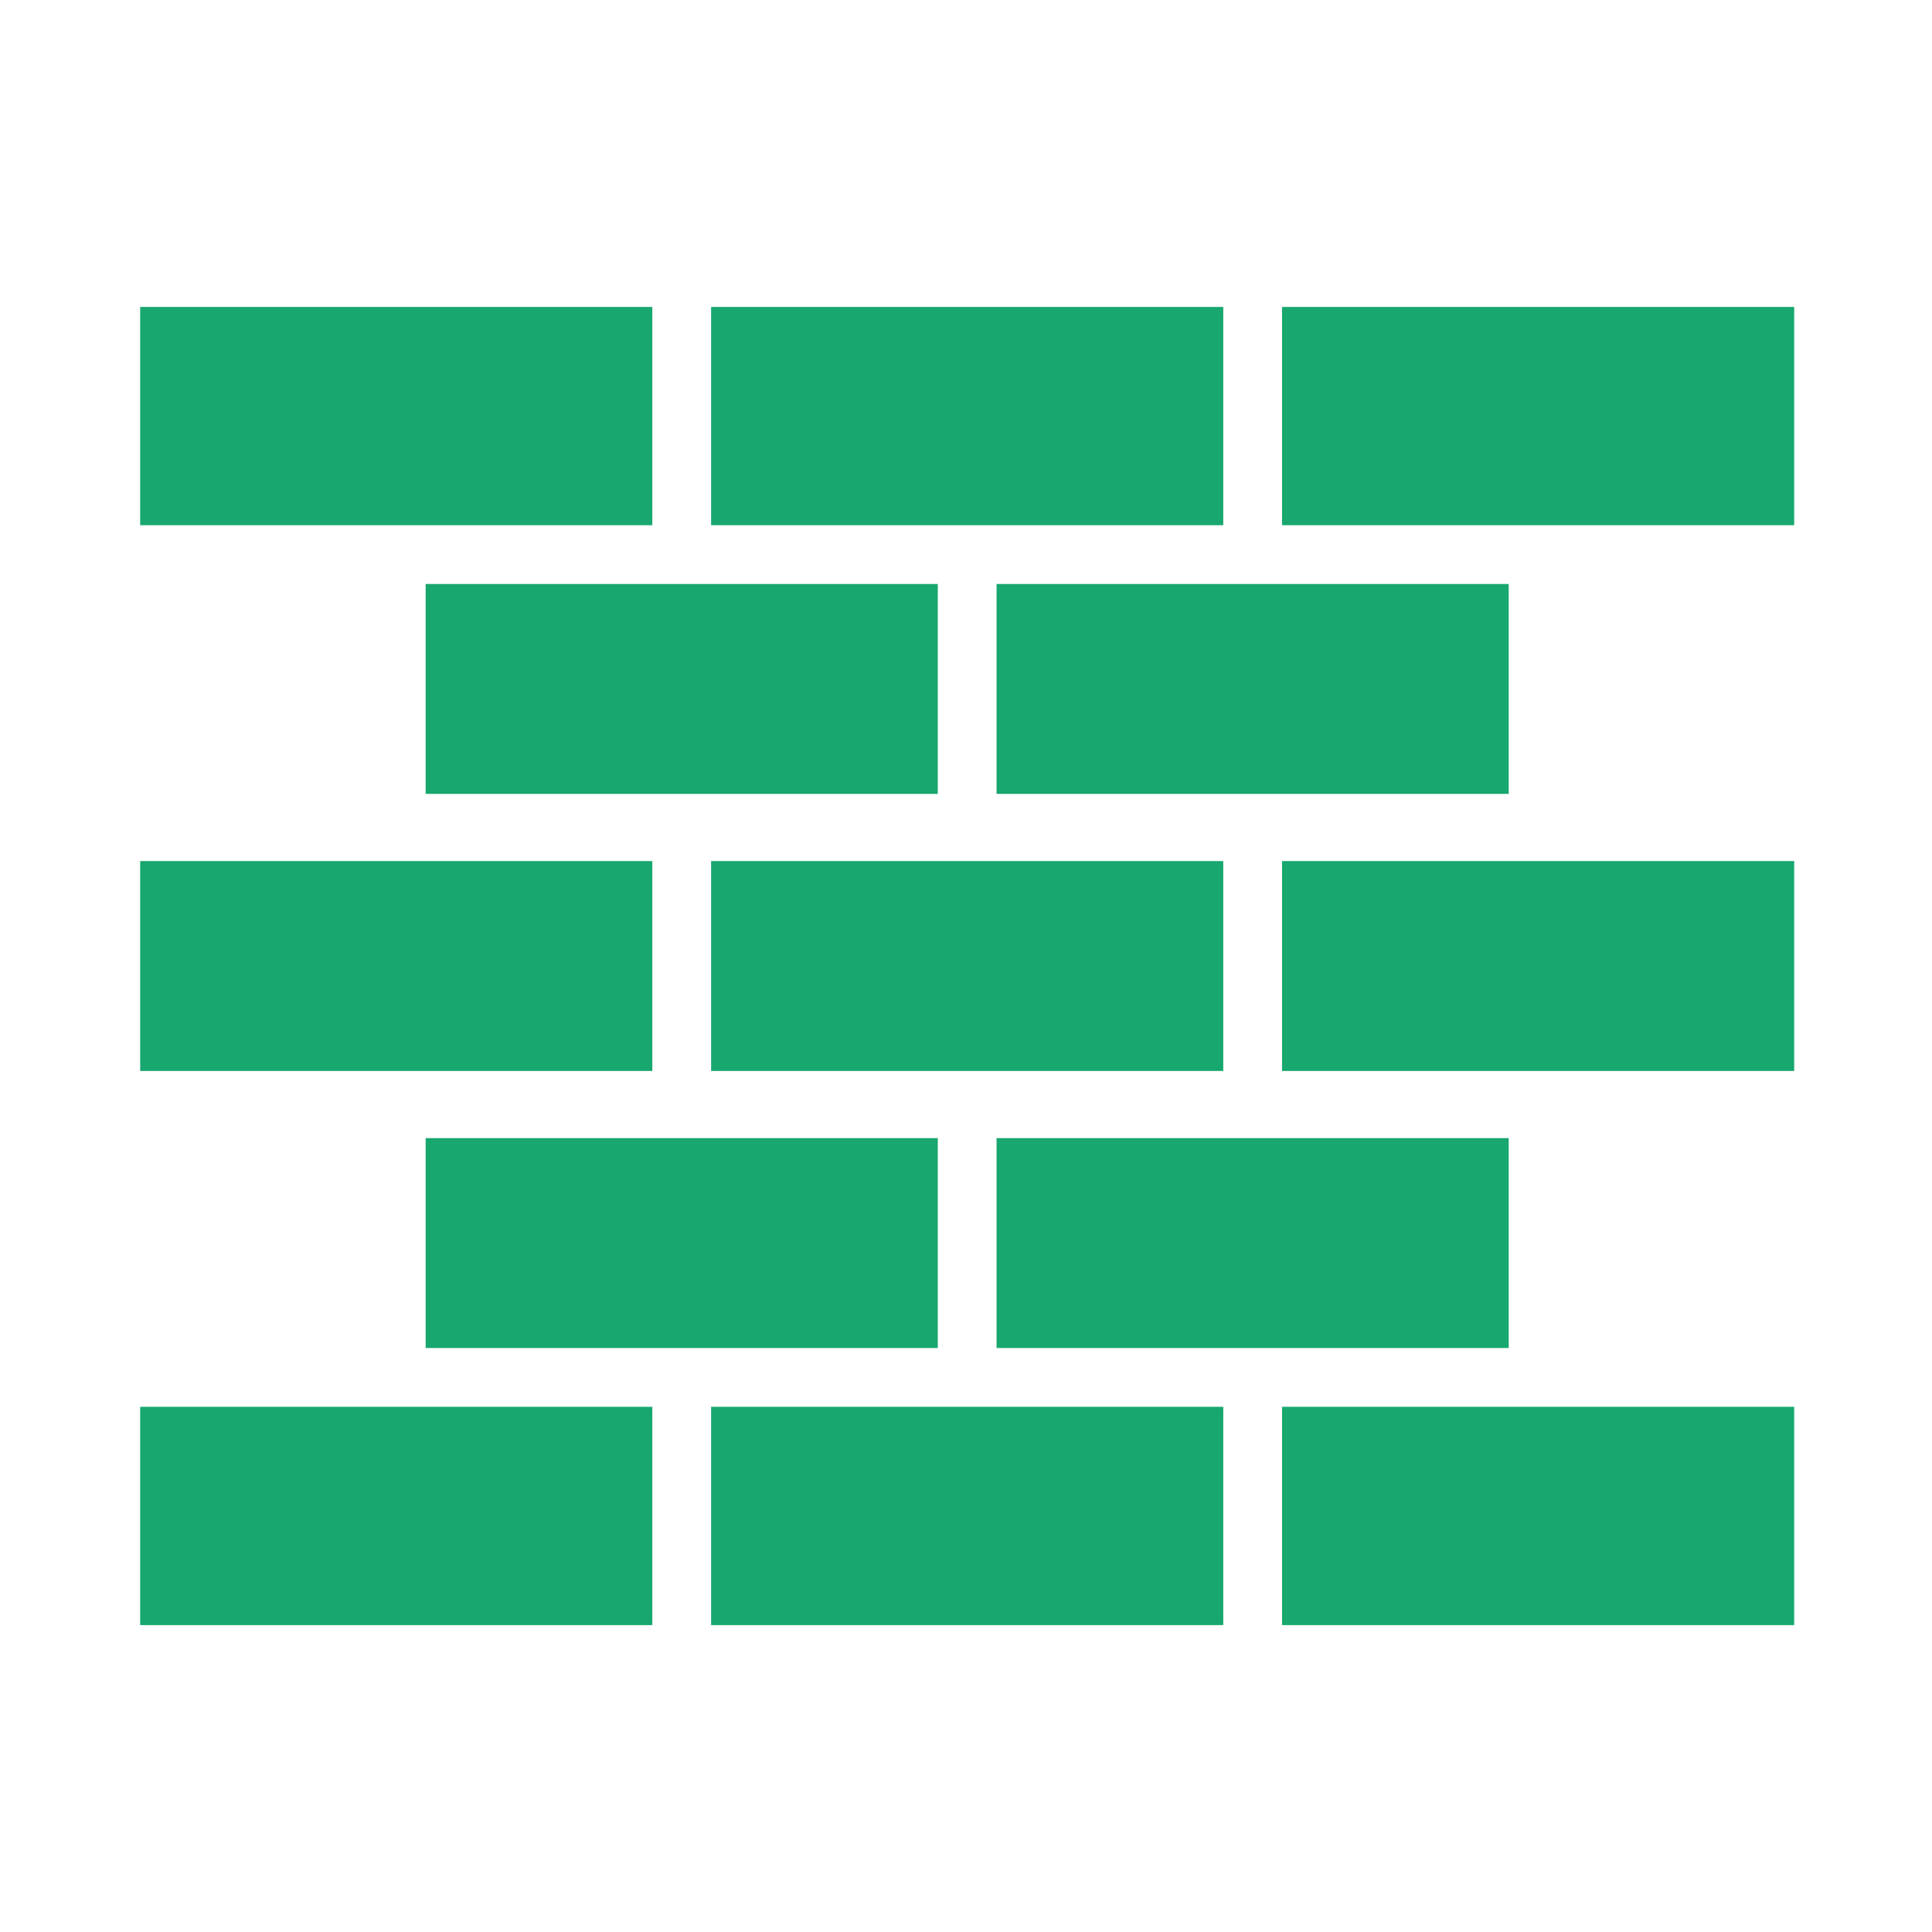
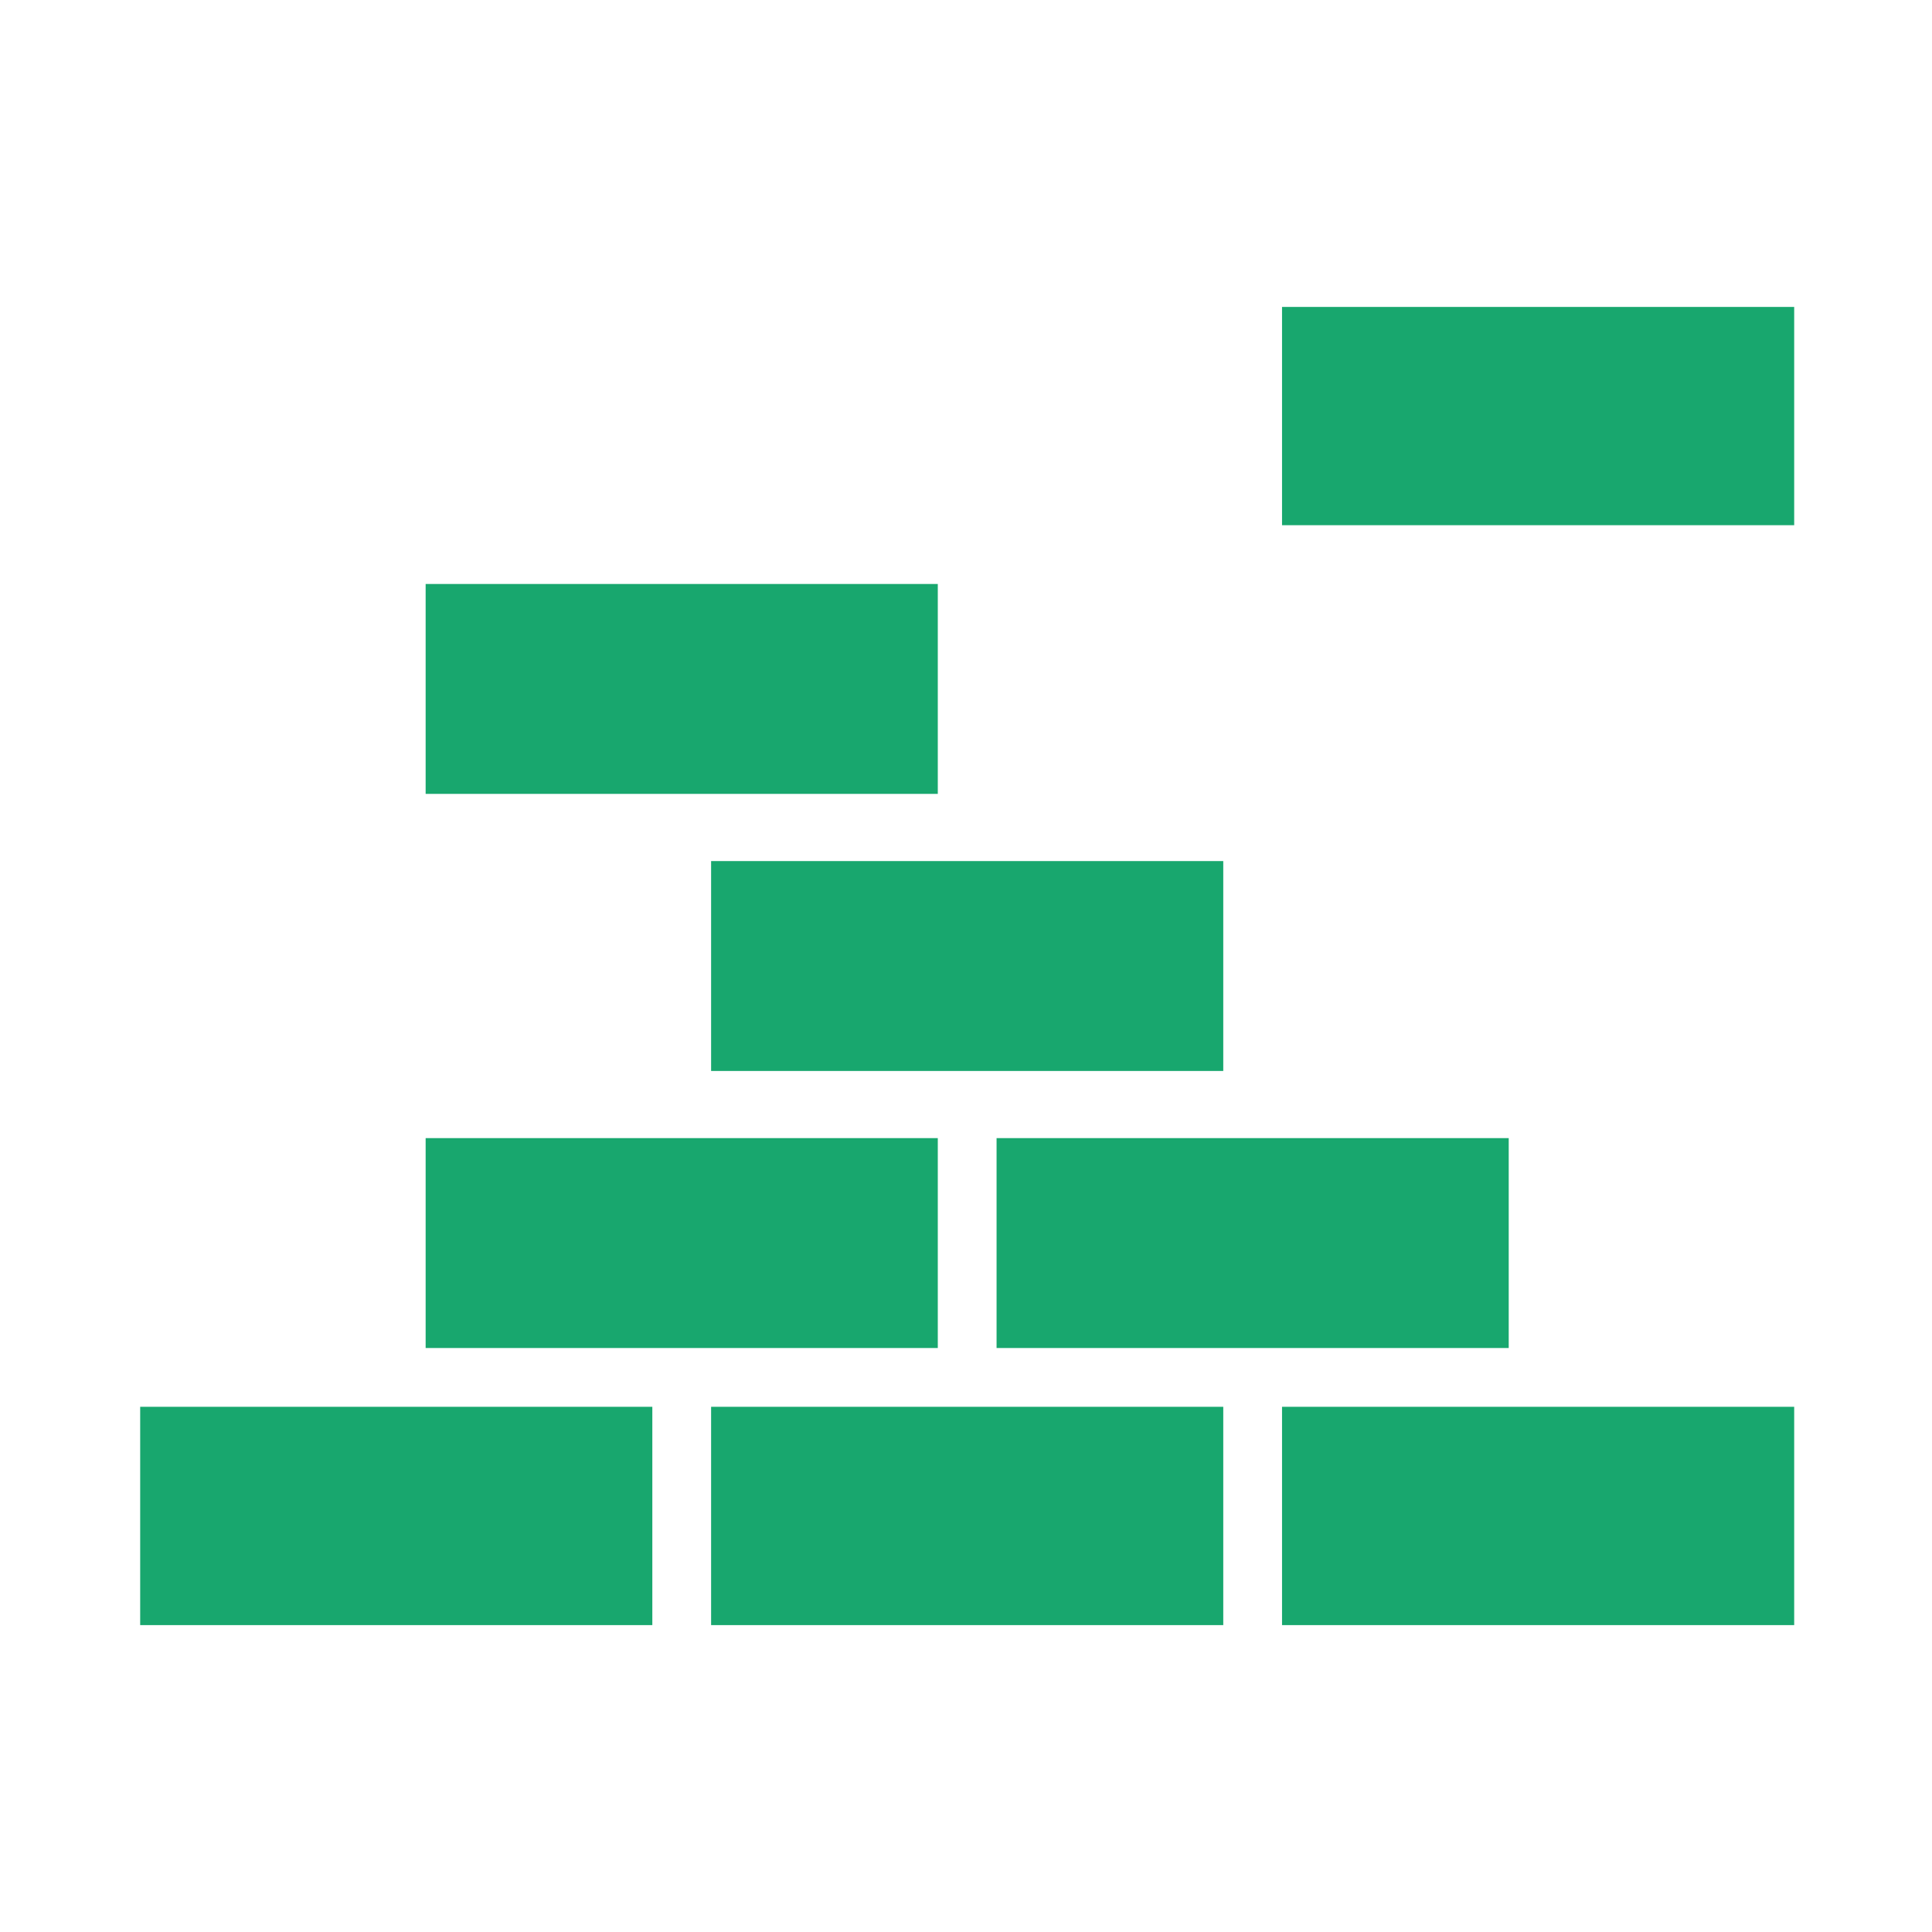
<svg xmlns="http://www.w3.org/2000/svg" width="45" height="45" viewBox="0 0 45 45" fill="none">
-   <path d="M3.265 9.691V12.233H9.23H15.194V9.691V7.149H9.23H3.265V9.691Z" fill="#18A76E" />
-   <path d="M16.563 9.691V12.233H22.528H28.492V9.691V7.149H22.528H16.563V9.691Z" fill="#18A76E" />
  <path d="M29.861 9.691V12.233H35.825H41.79V9.691V7.149H35.825H29.861V9.691Z" fill="#18A76E" />
  <path d="M9.914 16.047V18.491H15.879H21.843V16.047V13.602H15.879H9.914V16.047Z" fill="#18A76E" />
-   <path d="M23.212 16.047V18.491H29.177H35.141V16.047V13.602H29.177H23.212V16.047Z" fill="#18A76E" />
-   <path d="M3.265 22.501V24.945H9.23H15.194V22.501V20.056H9.23H3.265V22.501Z" fill="#18A76E" />
  <path d="M16.563 22.501V24.945H22.528H28.492V22.501V20.056H22.528H16.563V22.501Z" fill="#18A76E" />
-   <path d="M29.861 22.501V24.945H35.825H41.79V22.501V20.056H35.825H29.861V22.501Z" fill="#18A76E" />
  <path d="M9.914 28.954V31.398H15.879H21.843V28.954V26.509H15.879H9.914V28.954Z" fill="#18A76E" />
  <path d="M23.212 28.954V31.398H29.177H35.141V28.954V26.509H29.177H23.212V28.954Z" fill="#18A76E" />
  <path d="M3.265 35.309V37.852H9.23H15.194V35.309V32.767H9.23H3.265V35.309Z" fill="#18A76E" />
  <path d="M16.563 35.309V37.852H22.528H28.492V35.309V32.767H22.528H16.563V35.309Z" fill="#18A76E" />
  <path d="M29.861 35.309V37.852H35.825H41.79V35.309V32.767H35.825H29.861V35.309Z" fill="#18A76E" />
</svg>